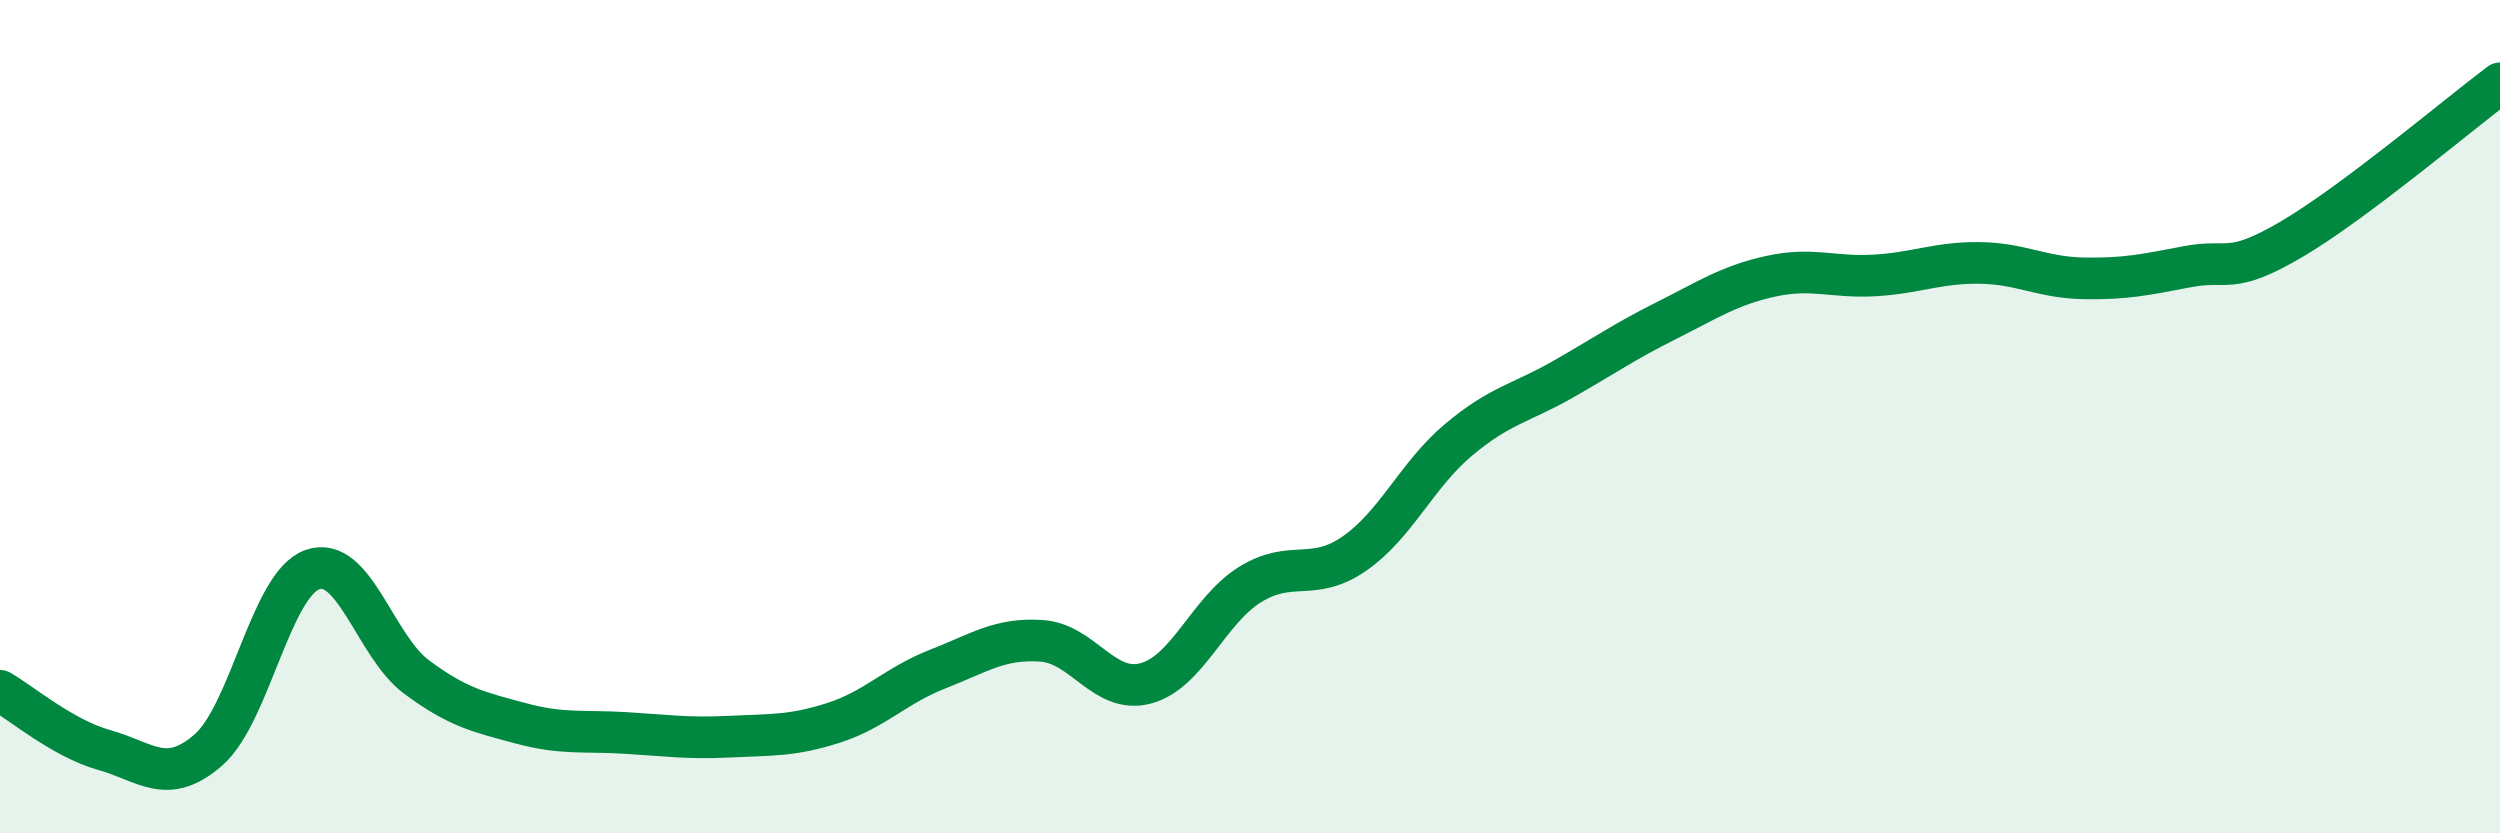
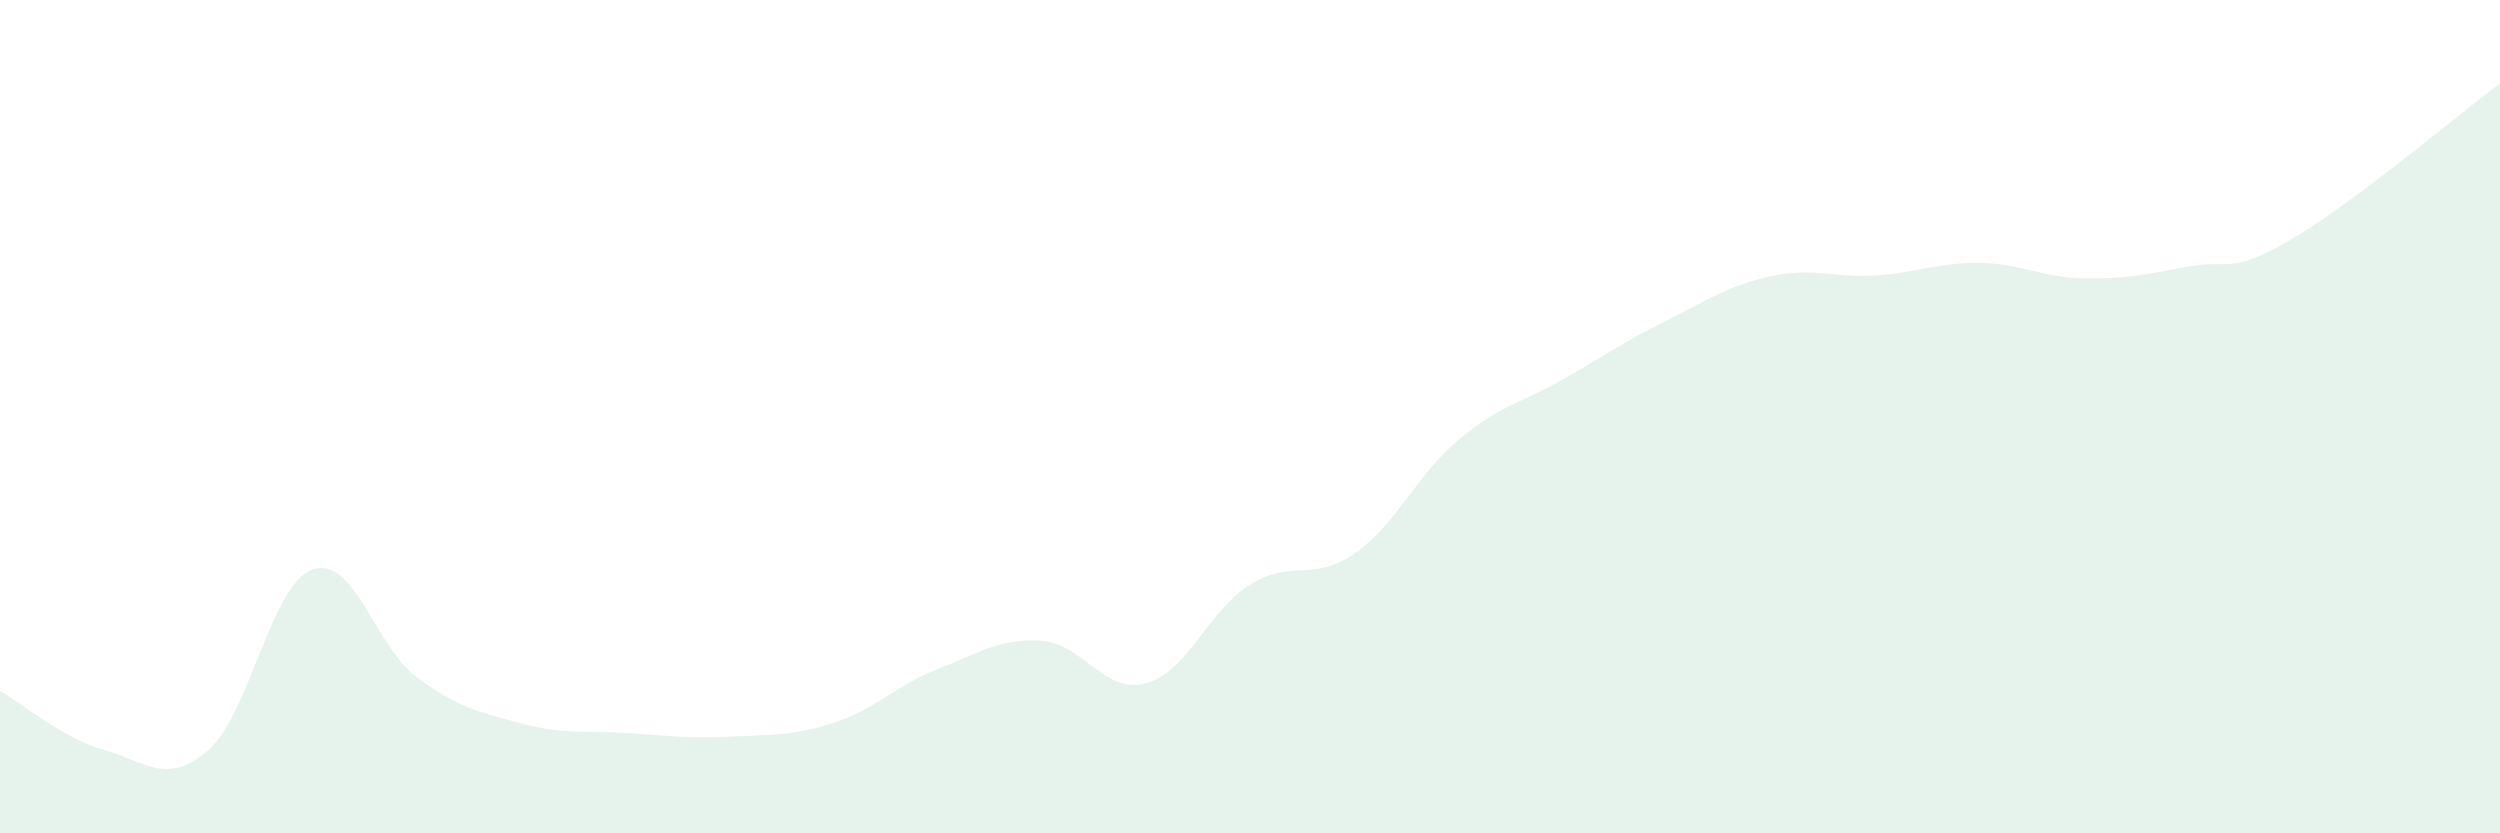
<svg xmlns="http://www.w3.org/2000/svg" width="60" height="20" viewBox="0 0 60 20">
  <path d="M 0,16.58 C 0.5,16.86 1.5,17.72 2.5,18 C 3.5,18.28 4,18.87 5,18 C 6,17.13 6.5,14.02 7.5,13.67 C 8.5,13.32 9,15.51 10,16.25 C 11,16.99 11.5,17.09 12.5,17.36 C 13.5,17.63 14,17.53 15,17.59 C 16,17.65 16.5,17.73 17.5,17.68 C 18.5,17.63 19,17.67 20,17.35 C 21,17.03 21.5,16.45 22.5,16.06 C 23.5,15.67 24,15.31 25,15.38 C 26,15.45 26.5,16.67 27.5,16.4 C 28.5,16.13 29,14.65 30,14.03 C 31,13.41 31.5,13.98 32.5,13.29 C 33.5,12.6 34,11.4 35,10.56 C 36,9.72 36.5,9.68 37.5,9.11 C 38.5,8.54 39,8.19 40,7.69 C 41,7.19 41.5,6.85 42.5,6.63 C 43.5,6.41 44,6.67 45,6.61 C 46,6.55 46.5,6.3 47.5,6.31 C 48.5,6.32 49,6.66 50,6.68 C 51,6.7 51.5,6.59 52.5,6.4 C 53.5,6.21 53.5,6.62 55,5.74 C 56.5,4.86 59,2.75 60,2L60 20L0 20Z" fill="#008740" opacity="0.1" stroke-linecap="round" stroke-linejoin="round" />
-   <path d="M 0,16.58 C 0.5,16.86 1.5,17.72 2.5,18 C 3.5,18.28 4,18.87 5,18 C 6,17.13 6.5,14.02 7.5,13.67 C 8.5,13.32 9,15.51 10,16.25 C 11,16.99 11.5,17.09 12.5,17.36 C 13.5,17.63 14,17.53 15,17.59 C 16,17.65 16.5,17.73 17.5,17.68 C 18.5,17.63 19,17.67 20,17.35 C 21,17.03 21.5,16.45 22.5,16.06 C 23.5,15.67 24,15.31 25,15.38 C 26,15.45 26.5,16.67 27.5,16.4 C 28.5,16.13 29,14.65 30,14.03 C 31,13.41 31.5,13.98 32.5,13.29 C 33.5,12.6 34,11.4 35,10.56 C 36,9.72 36.5,9.68 37.5,9.11 C 38.5,8.54 39,8.19 40,7.69 C 41,7.19 41.5,6.85 42.5,6.63 C 43.5,6.41 44,6.67 45,6.61 C 46,6.55 46.5,6.3 47.5,6.31 C 48.5,6.32 49,6.66 50,6.68 C 51,6.7 51.5,6.59 52.5,6.4 C 53.5,6.21 53.5,6.62 55,5.74 C 56.5,4.86 59,2.75 60,2" stroke="#008740" stroke-width="1" fill="none" stroke-linecap="round" stroke-linejoin="round" />
</svg>